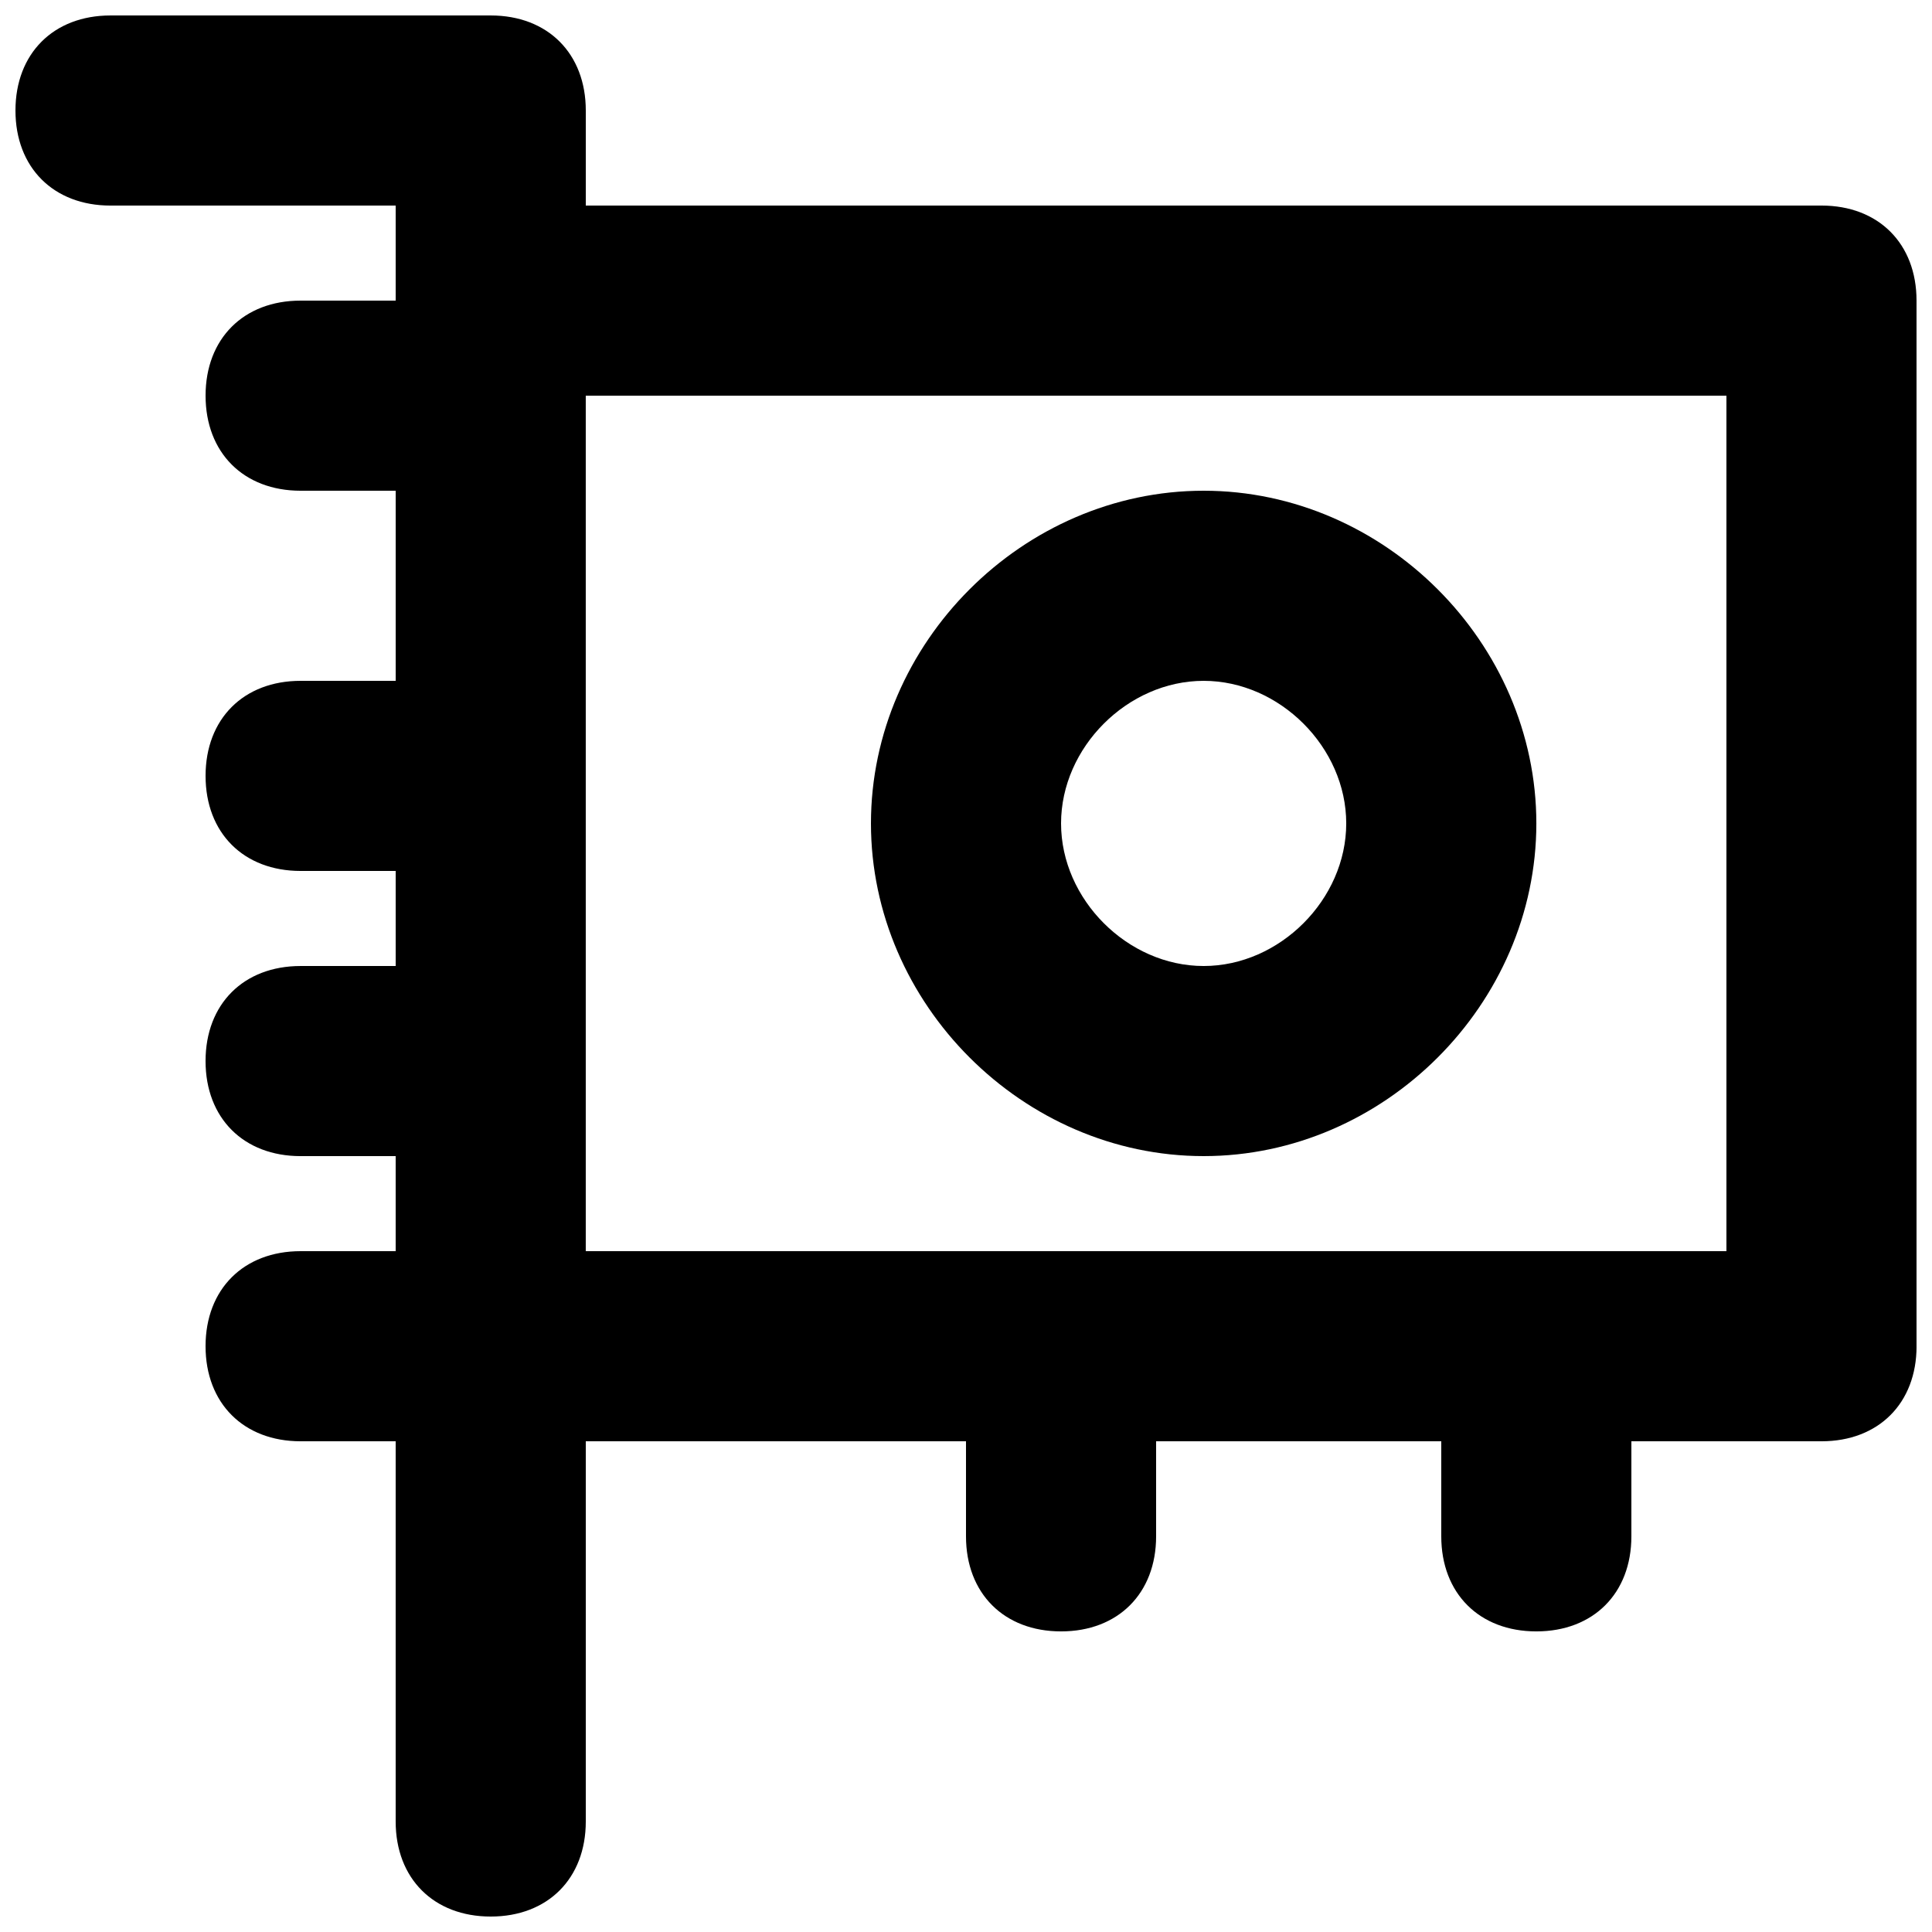
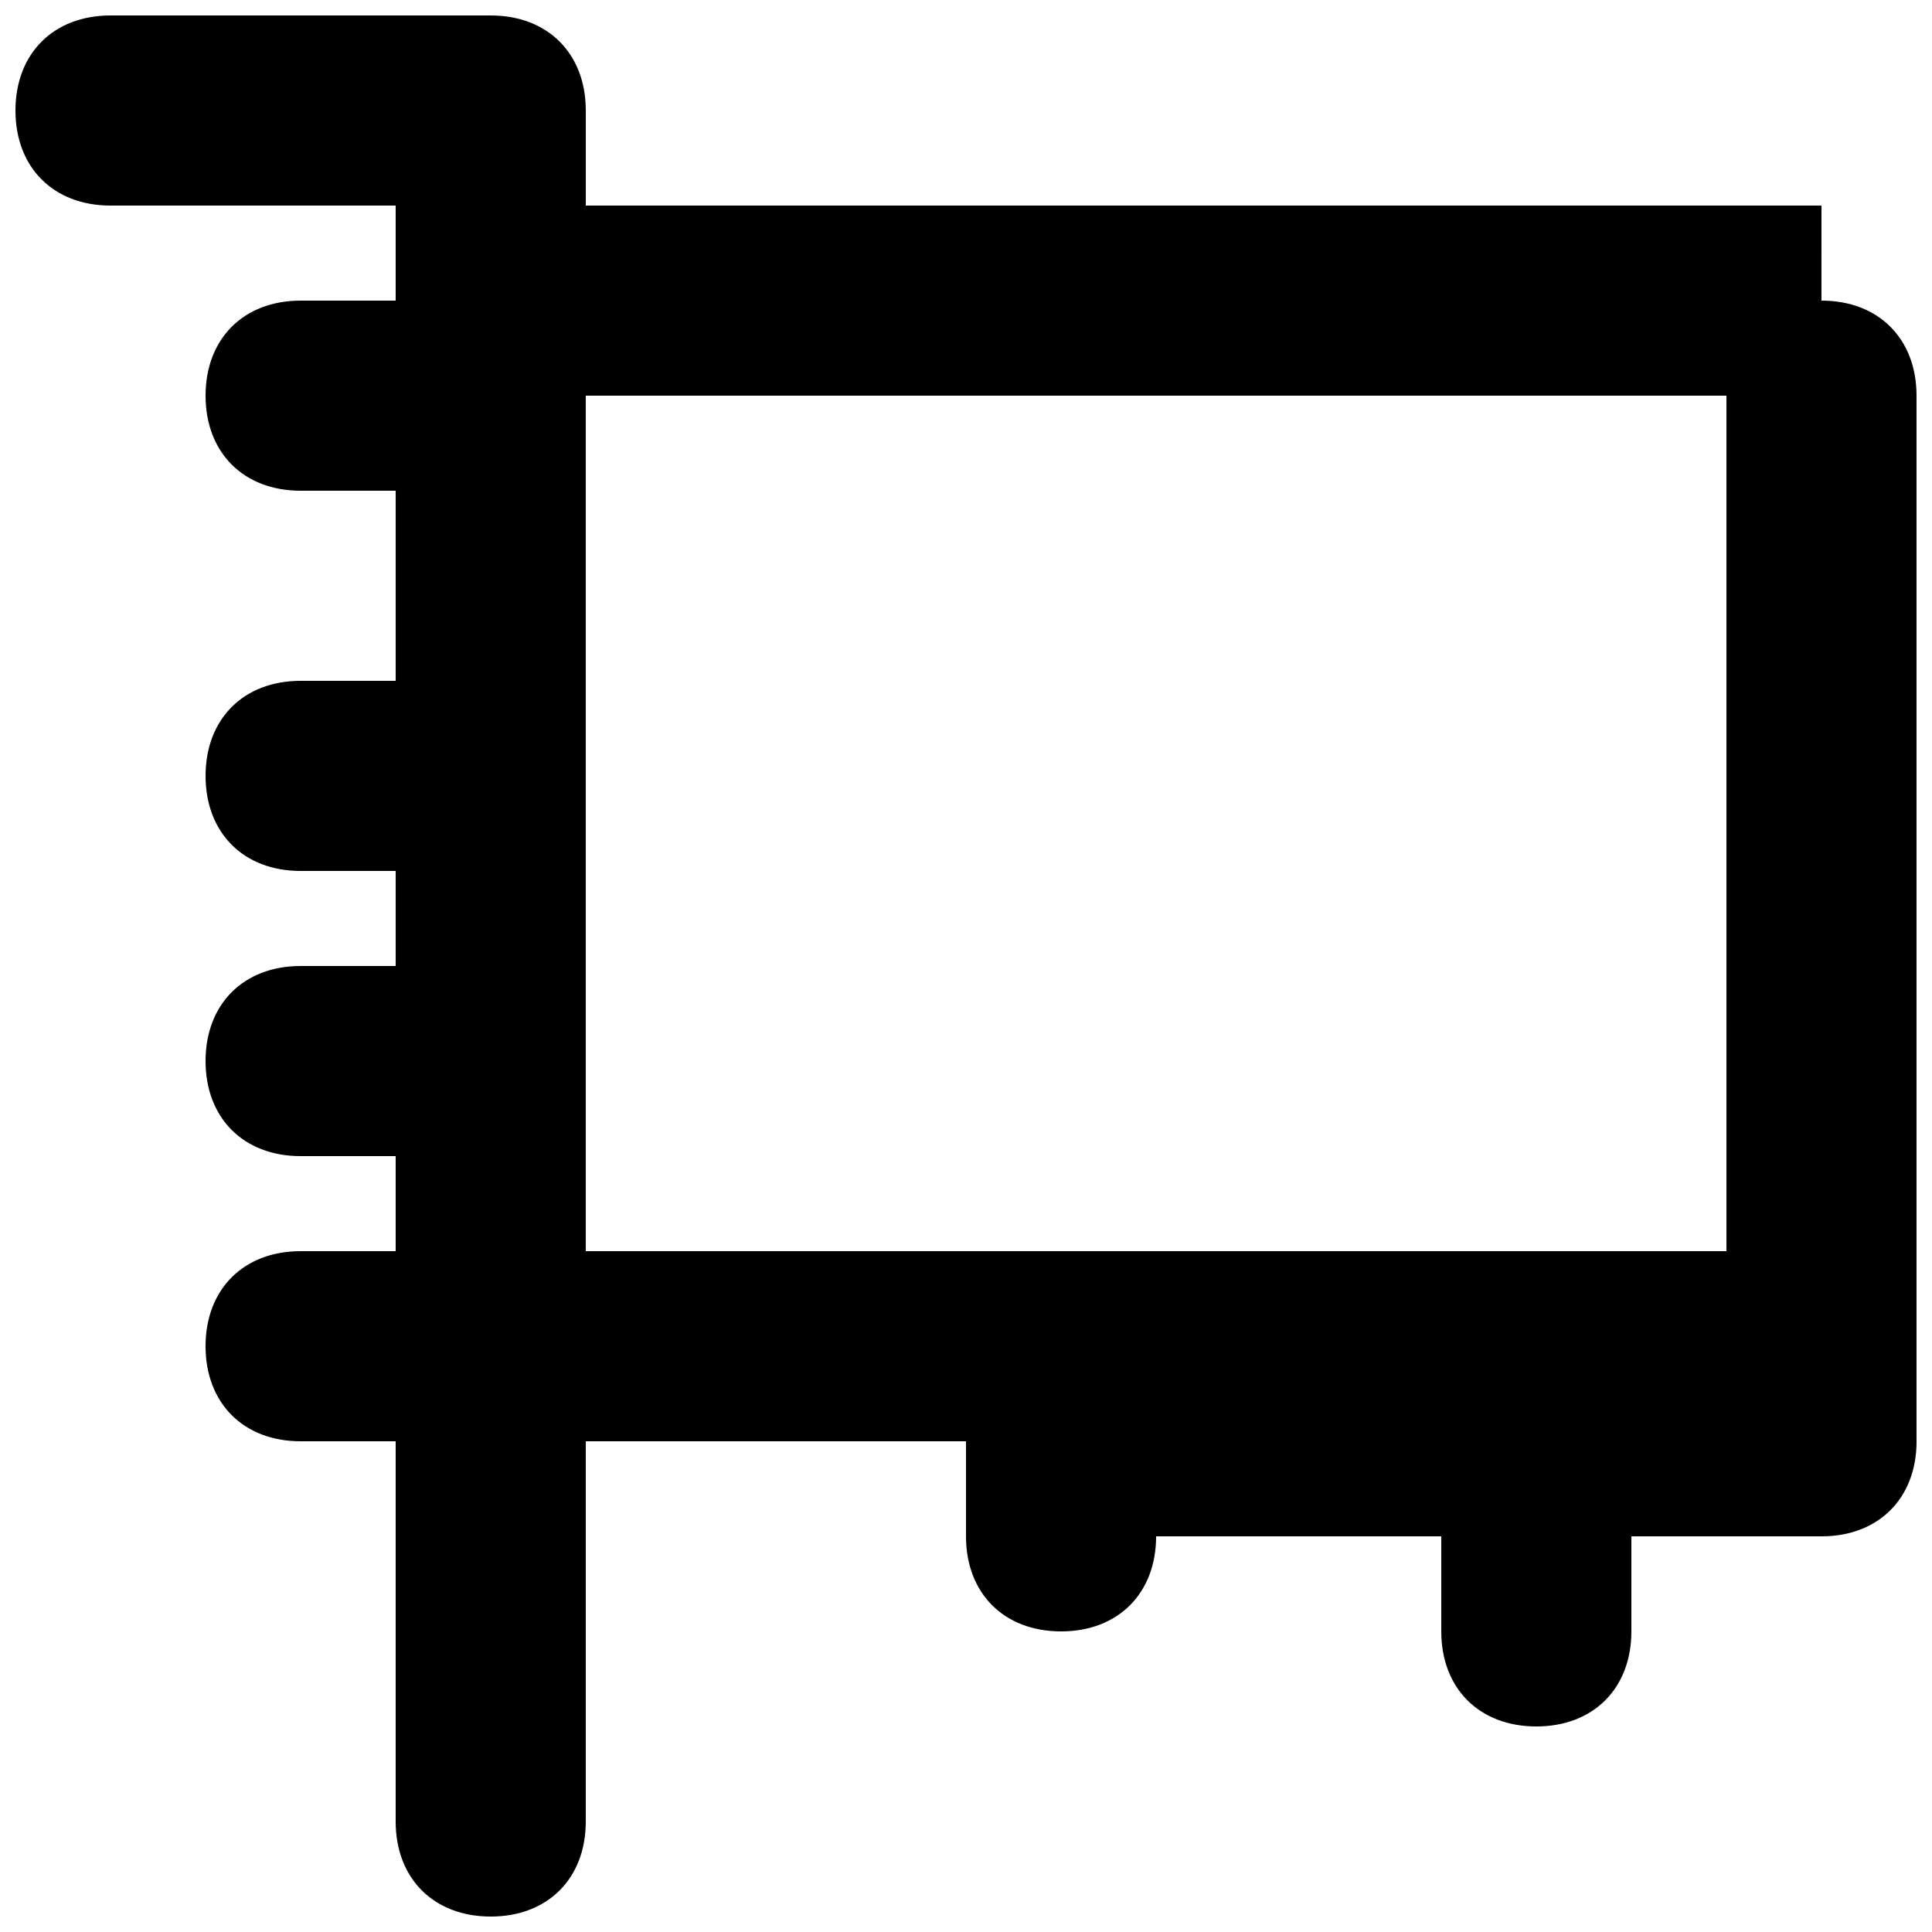
<svg xmlns="http://www.w3.org/2000/svg" width="800px" height="800px" version="1.1" viewBox="144 144 512 512">
  <defs>
    <clipPath id="a">
      <path d="m148.09 148.09h503.81v503.81h-503.81z" />
    </clipPath>
  </defs>
  <g clip-path="url(#a)">
-     <path d="m626.71 198.48h-327.47v-25.191c0-15.113-10.078-25.191-25.191-25.191h-100.76c-15.113 0-25.191 10.078-25.191 25.191 0 15.113 10.078 25.191 25.191 25.191h75.57v25.191l-25.191-0.004c-15.113 0-25.188 10.078-25.188 25.191s10.078 25.191 25.191 25.191h25.191v50.383l-25.195-0.004c-15.113 0-25.188 10.078-25.188 25.191 0 15.113 10.078 25.191 25.191 25.191h25.191v25.191h-25.195c-15.113 0-25.191 10.078-25.191 25.191 0 15.113 10.078 25.191 25.191 25.191h25.191v25.191l-25.191-0.004c-15.113 0-25.191 10.078-25.191 25.191s10.078 25.191 25.191 25.191h25.191v100.76c0 15.113 10.078 25.191 25.191 25.191s25.191-10.078 25.191-25.191v-100.76h100.76v25.191c0 15.113 10.078 25.191 25.191 25.191 15.113 0 25.191-10.078 25.191-25.191v-25.191h75.57v25.191c0 15.113 10.078 25.191 25.191 25.191s25.191-10.078 25.191-25.191v-25.191h50.383c15.113 0 25.191-10.078 25.191-25.191l-0.008-277.1c0-15.113-10.074-25.188-25.191-25.188zm-25.188 277.09h-302.29v-226.71h302.29z" />
+     <path d="m626.71 198.48h-327.47v-25.191c0-15.113-10.078-25.191-25.191-25.191h-100.76c-15.113 0-25.191 10.078-25.191 25.191 0 15.113 10.078 25.191 25.191 25.191h75.57v25.191l-25.191-0.004c-15.113 0-25.188 10.078-25.188 25.191s10.078 25.191 25.191 25.191h25.191v50.383l-25.195-0.004c-15.113 0-25.188 10.078-25.188 25.191 0 15.113 10.078 25.191 25.191 25.191h25.191v25.191h-25.195c-15.113 0-25.191 10.078-25.191 25.191 0 15.113 10.078 25.191 25.191 25.191h25.191v25.191l-25.191-0.004c-15.113 0-25.191 10.078-25.191 25.191s10.078 25.191 25.191 25.191h25.191v100.76c0 15.113 10.078 25.191 25.191 25.191s25.191-10.078 25.191-25.191v-100.76h100.76v25.191c0 15.113 10.078 25.191 25.191 25.191 15.113 0 25.191-10.078 25.191-25.191h75.57v25.191c0 15.113 10.078 25.191 25.191 25.191s25.191-10.078 25.191-25.191v-25.191h50.383c15.113 0 25.191-10.078 25.191-25.191l-0.008-277.1c0-15.113-10.074-25.188-25.191-25.188zm-25.188 277.09h-302.29v-226.71h302.29z" />
  </g>
-   <path d="m462.98 450.38c47.863 0 88.168-40.305 88.168-88.168-0.004-47.859-40.309-88.164-88.168-88.164-47.863 0-88.168 40.305-88.168 88.164 0 47.863 40.305 88.168 88.168 88.168zm0-125.95c20.152 0 37.785 17.633 37.785 37.785 0 20.152-17.633 37.789-37.785 37.789-20.152 0-37.789-17.637-37.789-37.789 0-20.152 17.637-37.785 37.789-37.785z" />
</svg>